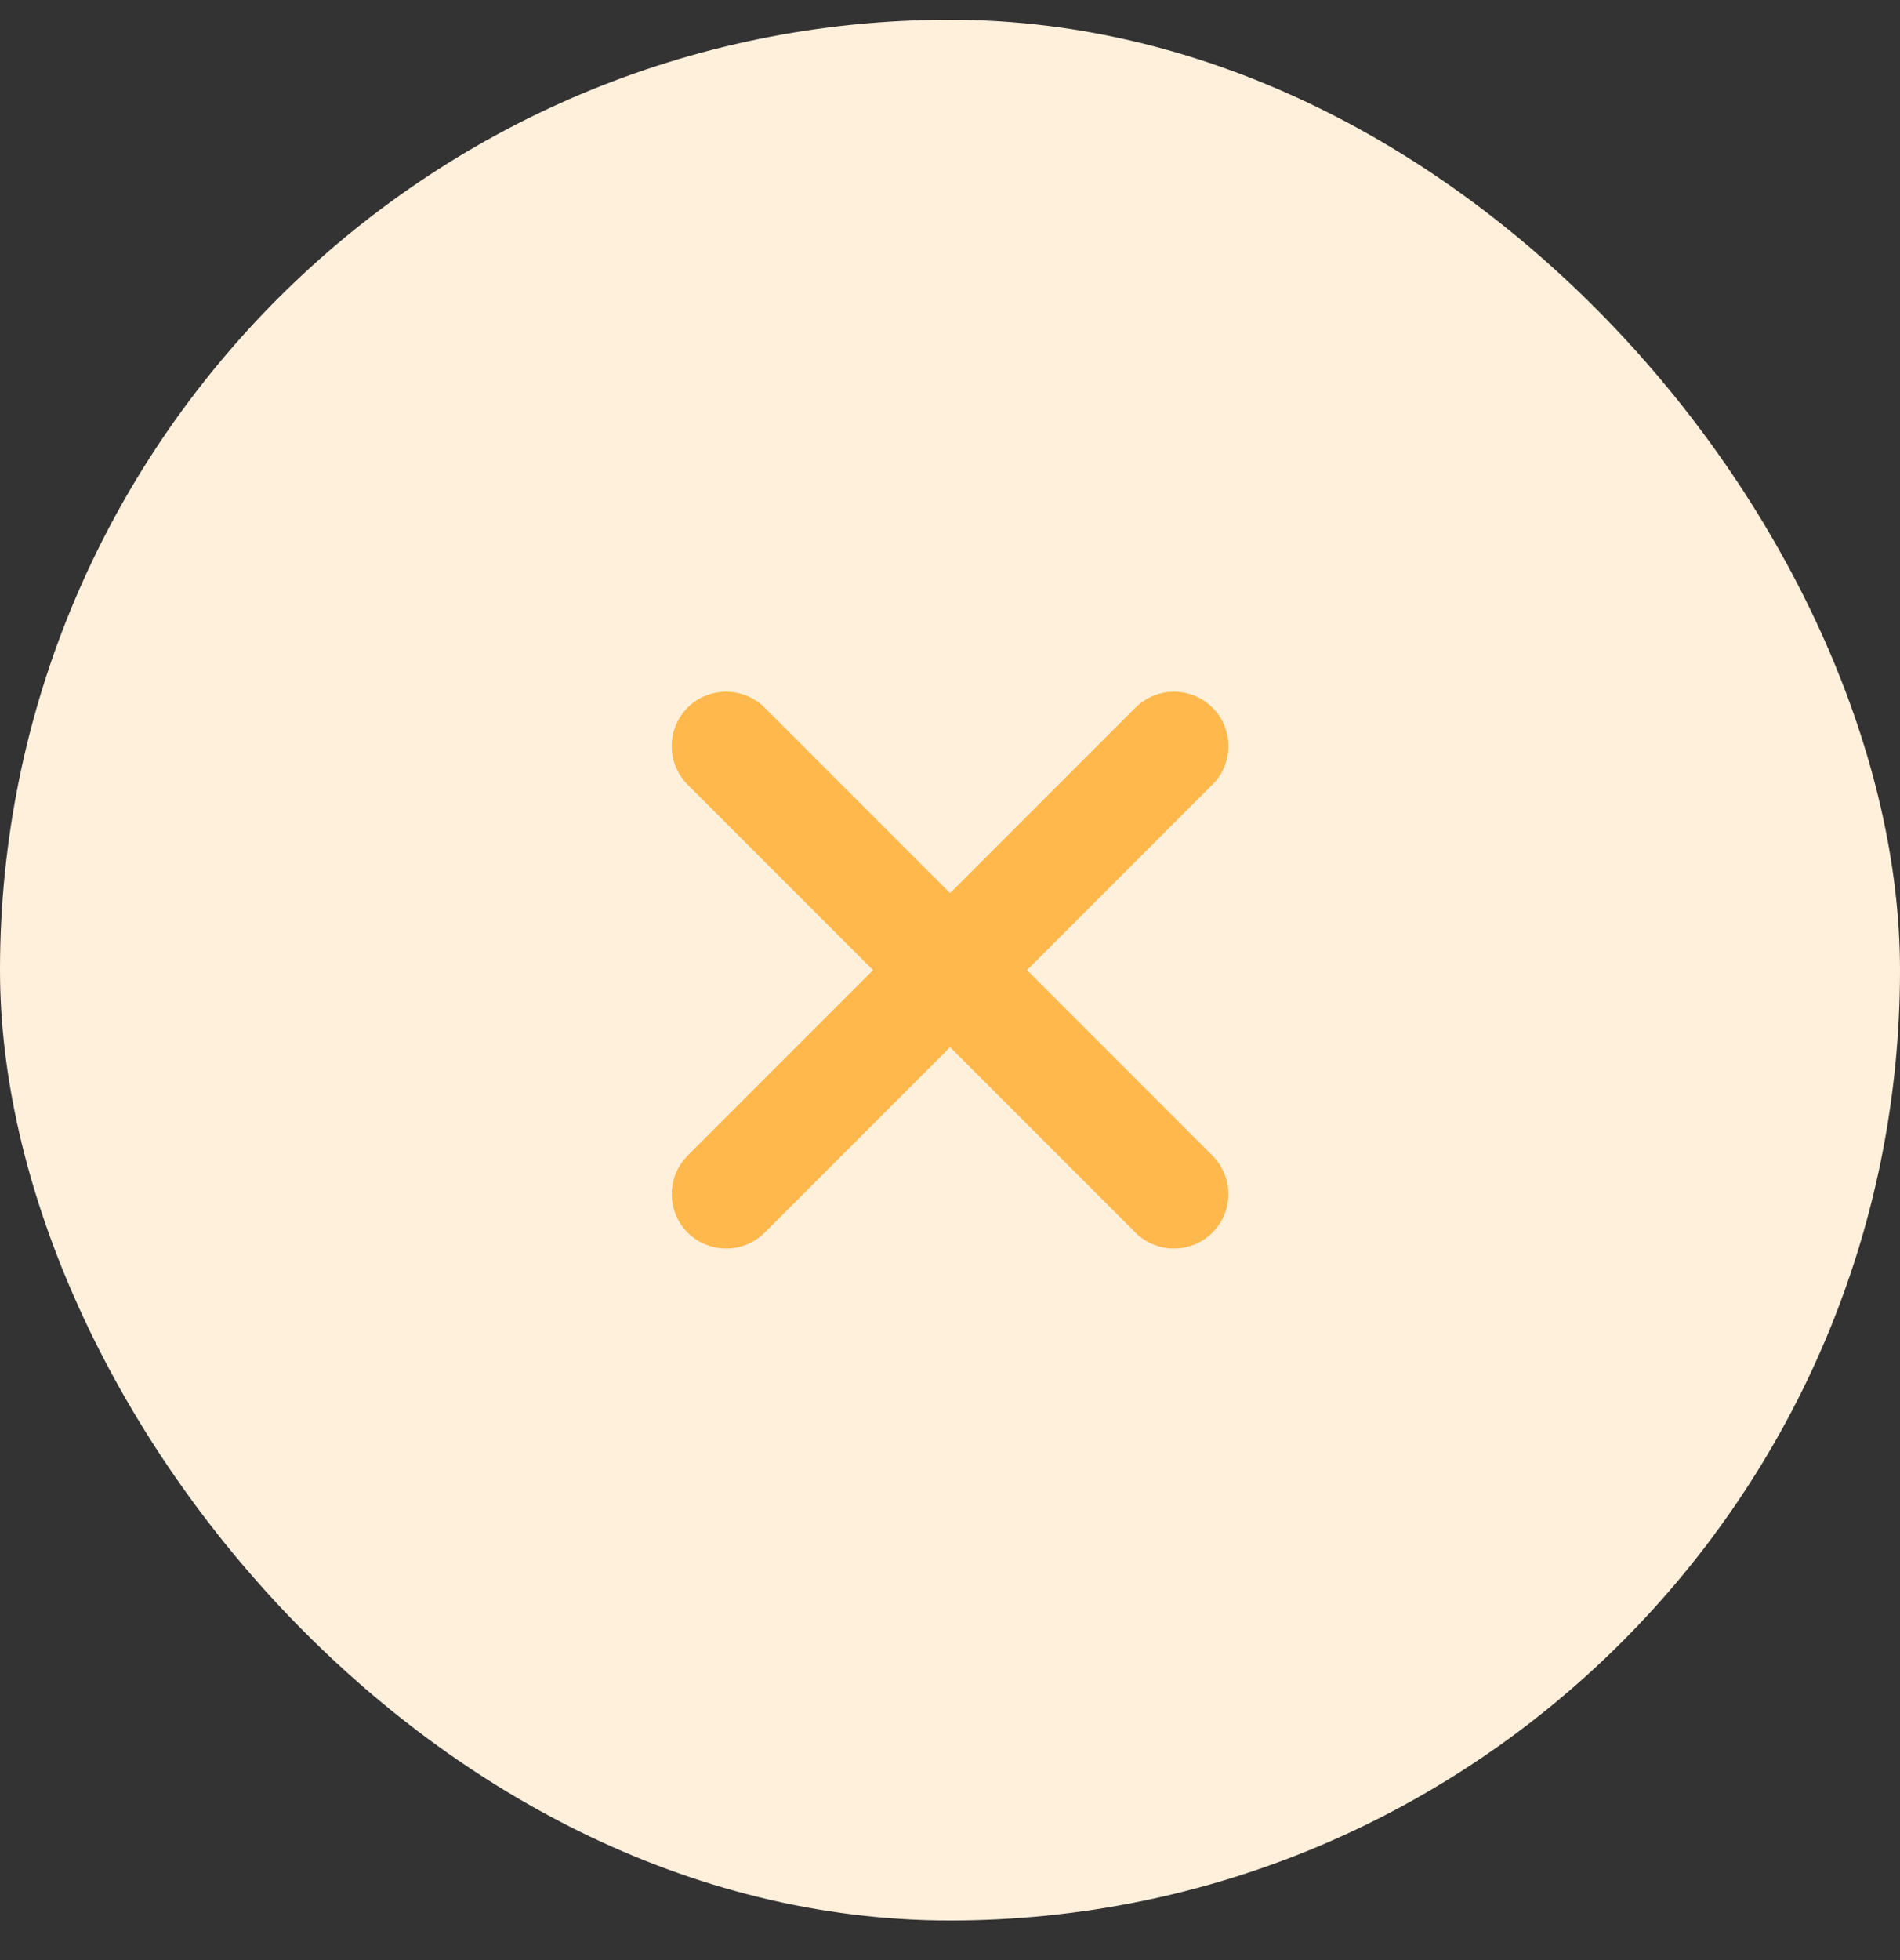
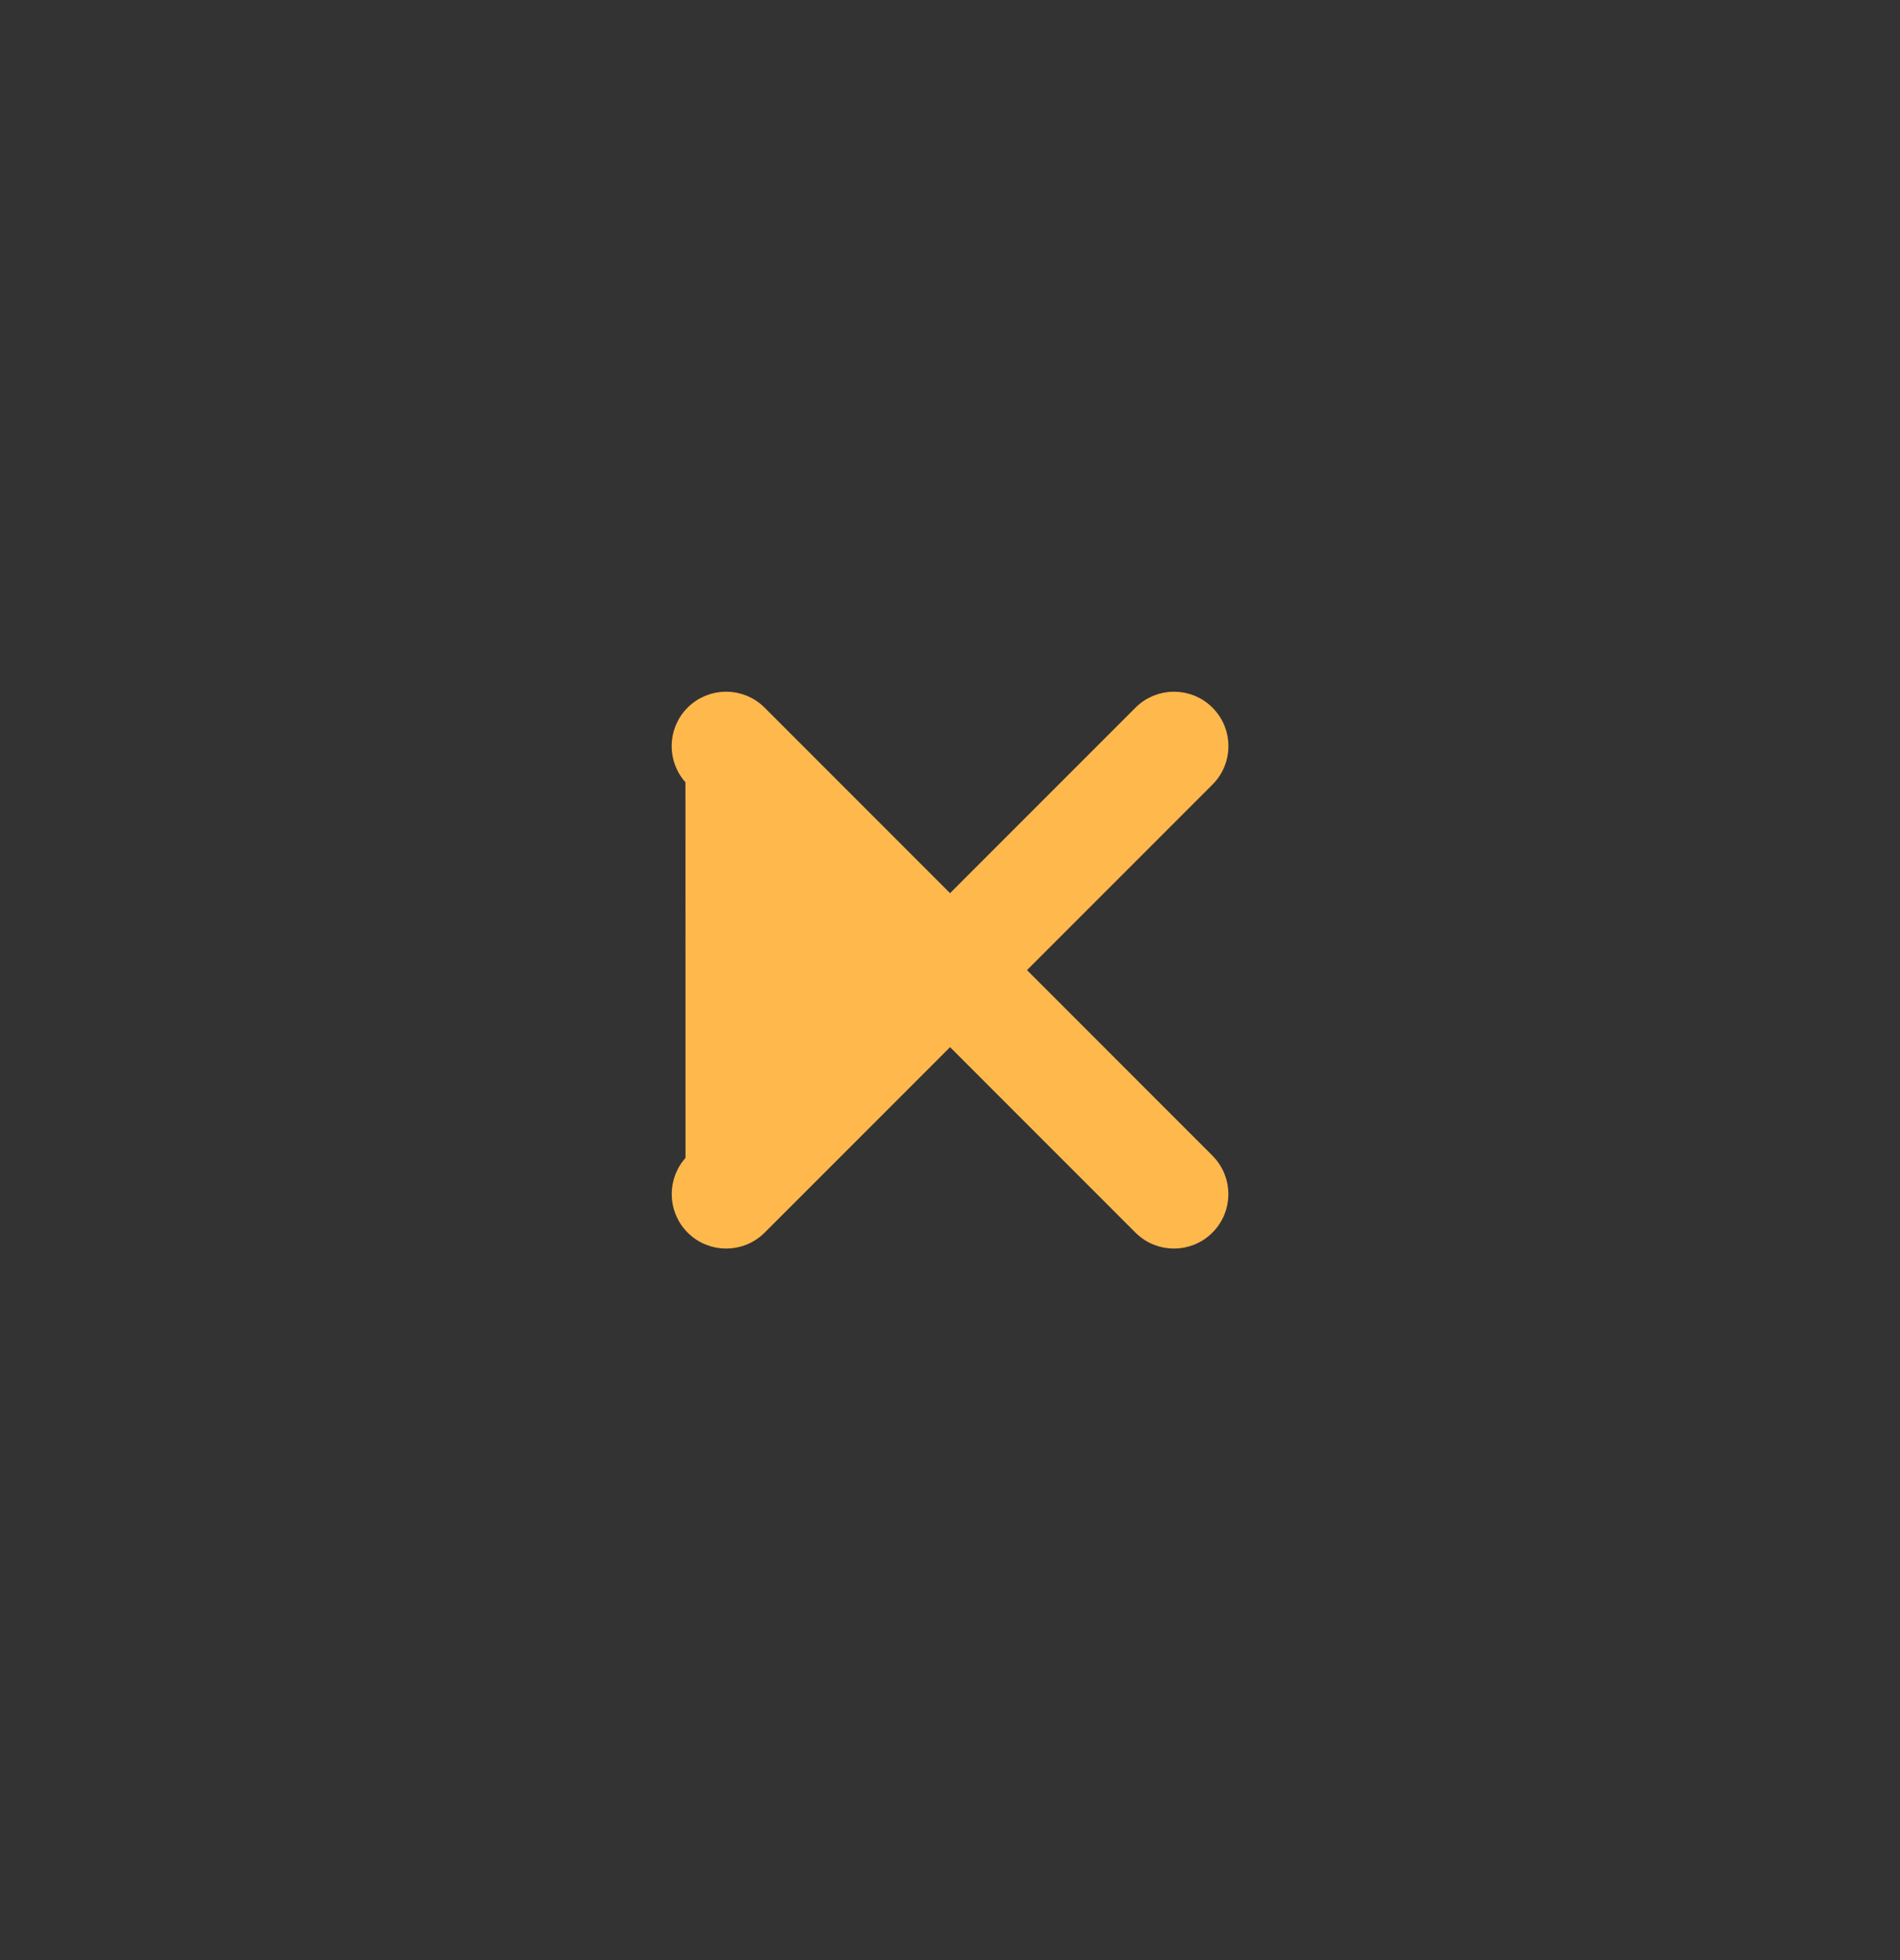
<svg xmlns="http://www.w3.org/2000/svg" width="32" height="33" viewBox="0 0 32 33" fill="none">
  <rect x="0" y="0" width="32" height="33" fill="#333333" stroke="none" />
-   <rect y="0.333" width="32" height="32" rx="16" fill="#fff0dc" />
-   <path d="M20.331 20.664C20.641 20.355 20.641 19.854 20.331 19.544L17.12 16.333L20.332 13.121C20.642 12.812 20.642 12.311 20.332 12.002C20.023 11.693 19.522 11.693 19.213 12.002L16.001 15.214L12.789 12.002C12.48 11.693 11.979 11.693 11.669 12.002C11.36 12.311 11.36 12.812 11.669 13.121L14.881 16.333L11.67 19.544C11.361 19.854 11.361 20.355 11.67 20.664C11.979 20.973 12.481 20.973 12.79 20.664L16.001 17.453L19.212 20.664C19.521 20.973 20.022 20.973 20.331 20.664Z" fill="#ffb84c" stroke="#ffb84c" stroke-width="0.25" />
+   <path d="M20.331 20.664C20.641 20.355 20.641 19.854 20.331 19.544L17.12 16.333L20.332 13.121C20.642 12.812 20.642 12.311 20.332 12.002C20.023 11.693 19.522 11.693 19.213 12.002L16.001 15.214L12.789 12.002C12.48 11.693 11.979 11.693 11.669 12.002C11.36 12.311 11.36 12.812 11.669 13.121L11.67 19.544C11.361 19.854 11.361 20.355 11.67 20.664C11.979 20.973 12.481 20.973 12.79 20.664L16.001 17.453L19.212 20.664C19.521 20.973 20.022 20.973 20.331 20.664Z" fill="#ffb84c" stroke="#ffb84c" stroke-width="0.25" />
</svg>